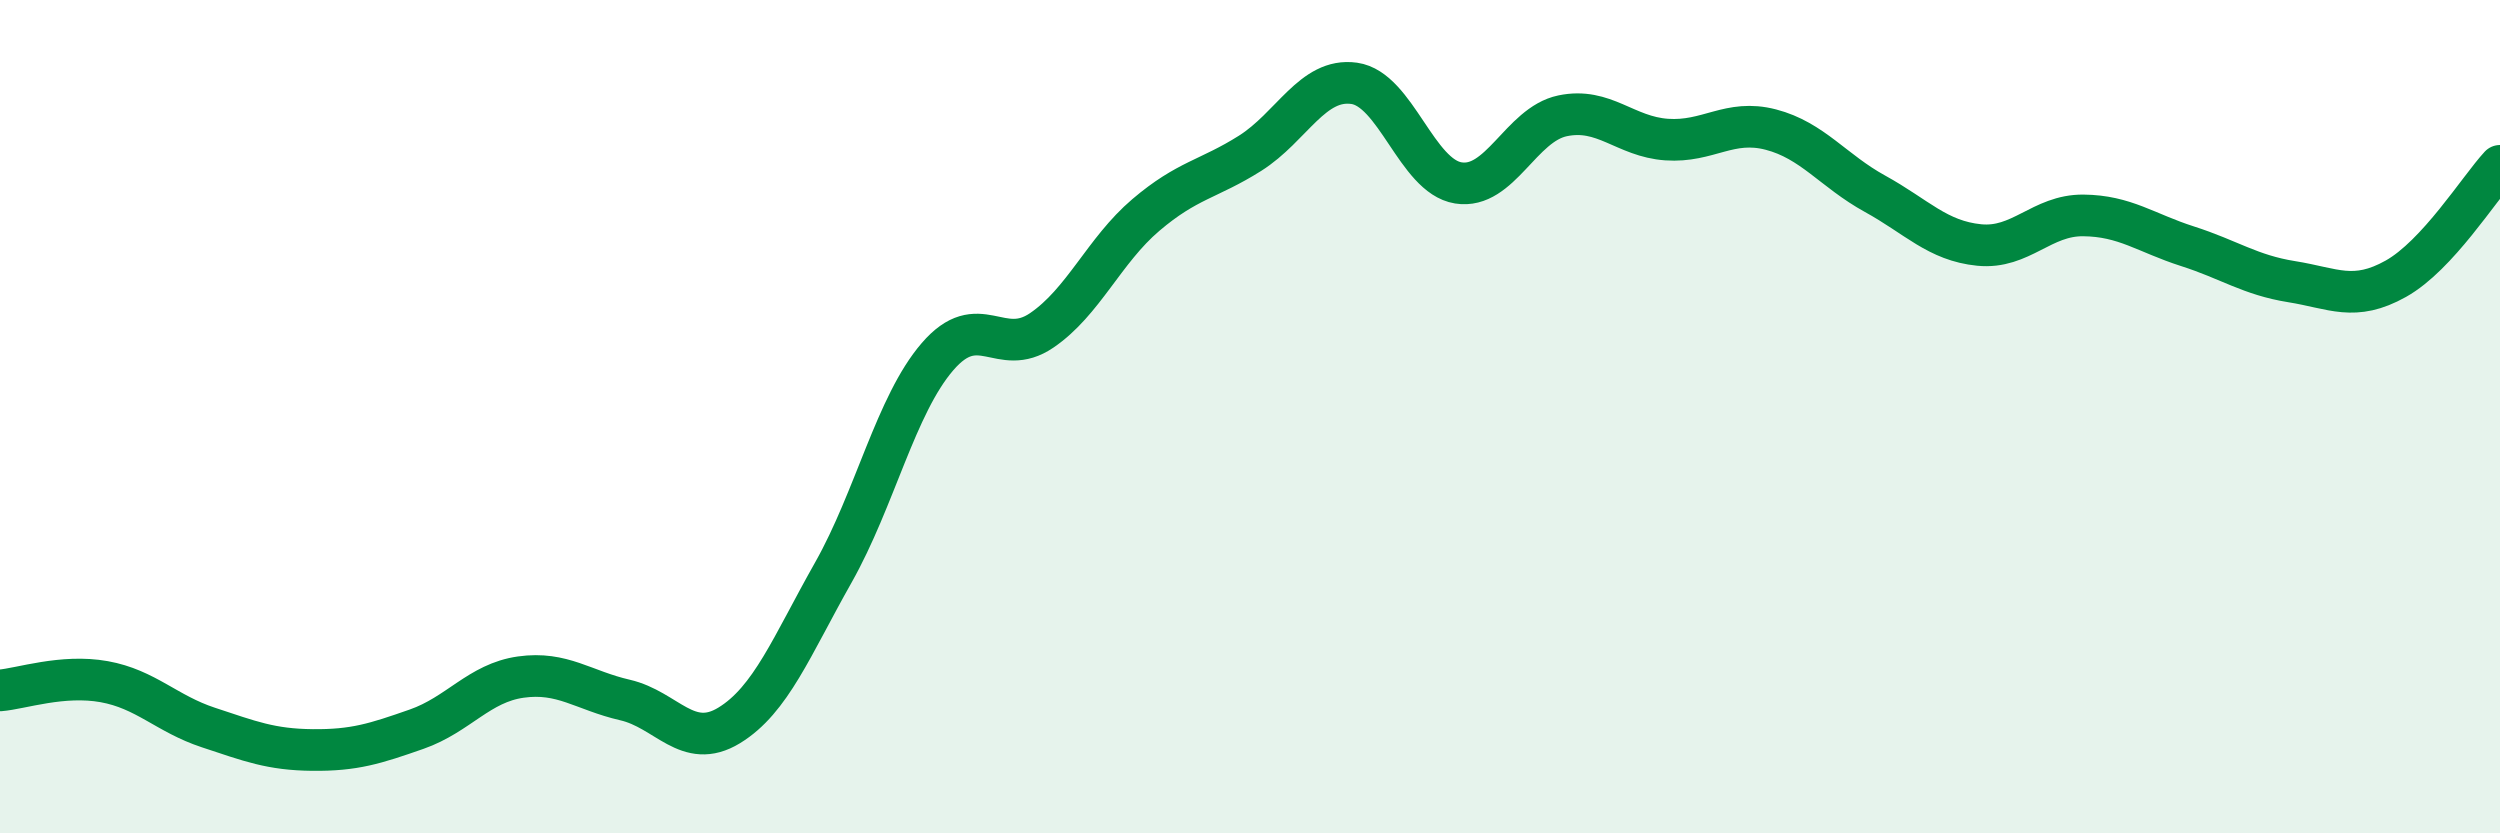
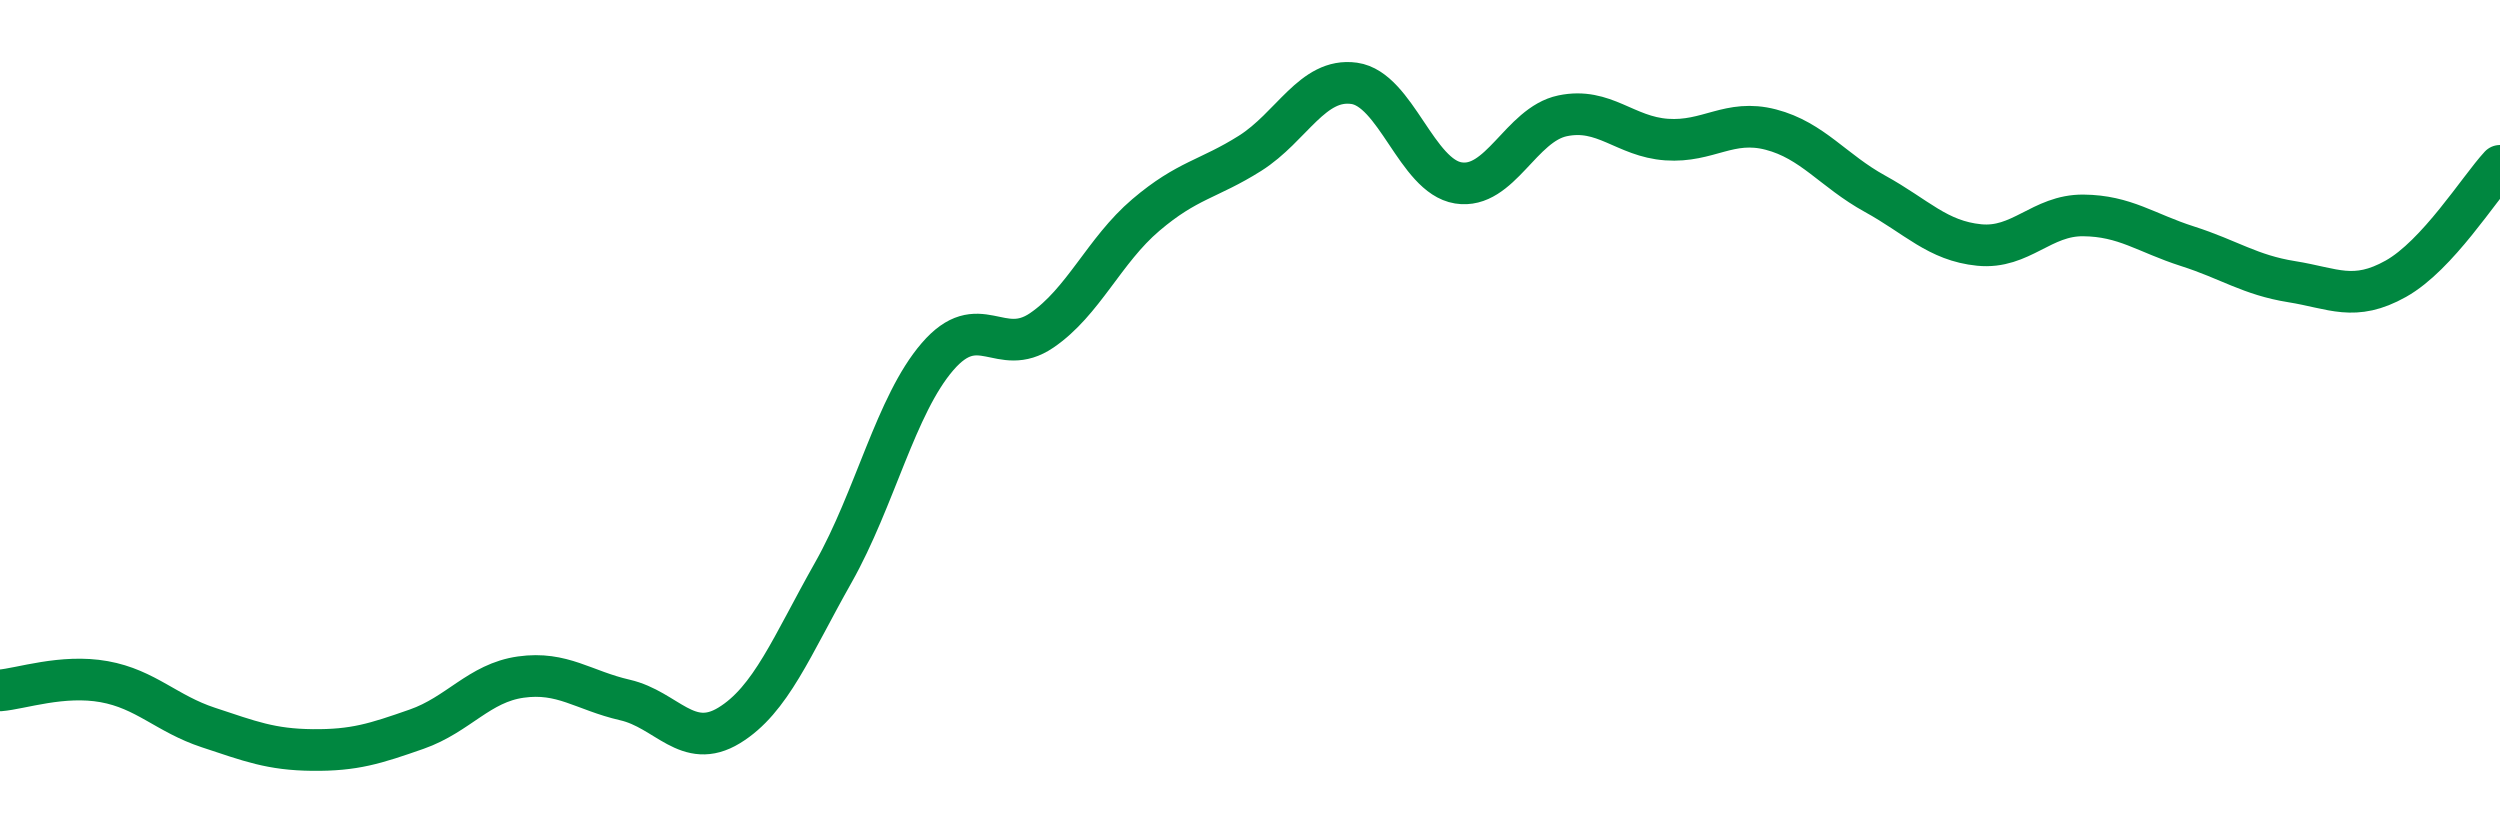
<svg xmlns="http://www.w3.org/2000/svg" width="60" height="20" viewBox="0 0 60 20">
-   <path d="M 0,16.57 C 0.5,16.53 1.5,16.18 2.5,16.36 C 3.5,16.54 4,17.13 5,17.46 C 6,17.79 6.5,17.99 7.5,18 C 8.5,18.01 9,17.85 10,17.5 C 11,17.15 11.5,16.39 12.5,16.25 C 13.5,16.11 14,16.57 15,16.8 C 16,17.03 16.5,18.02 17.5,17.41 C 18.5,16.8 19,15.51 20,13.74 C 21,11.97 21.5,9.72 22.5,8.56 C 23.5,7.4 24,8.61 25,7.93 C 26,7.25 26.5,6.01 27.5,5.16 C 28.5,4.31 29,4.31 30,3.68 C 31,3.05 31.5,1.86 32.5,2 C 33.5,2.14 34,4.23 35,4.39 C 36,4.55 36.5,2.99 37.5,2.78 C 38.5,2.57 39,3.28 40,3.35 C 41,3.42 41.5,2.85 42.5,3.11 C 43.5,3.37 44,4.1 45,4.65 C 46,5.2 46.5,5.78 47.5,5.88 C 48.5,5.98 49,5.16 50,5.17 C 51,5.18 51.5,5.59 52.5,5.91 C 53.5,6.23 54,6.6 55,6.76 C 56,6.92 56.5,7.25 57.5,6.69 C 58.5,6.13 59.5,4.52 60,3.98L60 20L0 20Z" fill="#008740" opacity="0.1" stroke-linecap="round" stroke-linejoin="round" />
  <path d="M 0,16.57 C 0.5,16.53 1.5,16.18 2.5,16.36 C 3.5,16.54 4,17.13 5,17.46 C 6,17.79 6.5,17.99 7.5,18 C 8.5,18.01 9,17.85 10,17.5 C 11,17.15 11.5,16.39 12.5,16.25 C 13.5,16.11 14,16.57 15,16.8 C 16,17.03 16.5,18.02 17.5,17.41 C 18.5,16.8 19,15.51 20,13.74 C 21,11.97 21.5,9.72 22.5,8.56 C 23.5,7.4 24,8.61 25,7.93 C 26,7.25 26.5,6.01 27.5,5.16 C 28.5,4.31 29,4.31 30,3.68 C 31,3.05 31.5,1.86 32.5,2 C 33.5,2.14 34,4.23 35,4.39 C 36,4.55 36.5,2.99 37.5,2.78 C 38.5,2.57 39,3.28 40,3.35 C 41,3.42 41.5,2.85 42.5,3.11 C 43.5,3.37 44,4.1 45,4.65 C 46,5.2 46.5,5.78 47.5,5.88 C 48.5,5.98 49,5.16 50,5.17 C 51,5.18 51.5,5.59 52.5,5.91 C 53.5,6.23 54,6.6 55,6.76 C 56,6.92 56.5,7.25 57.5,6.69 C 58.5,6.13 59.5,4.52 60,3.98" stroke="#008740" stroke-width="1" fill="none" stroke-linecap="round" stroke-linejoin="round" />
</svg>